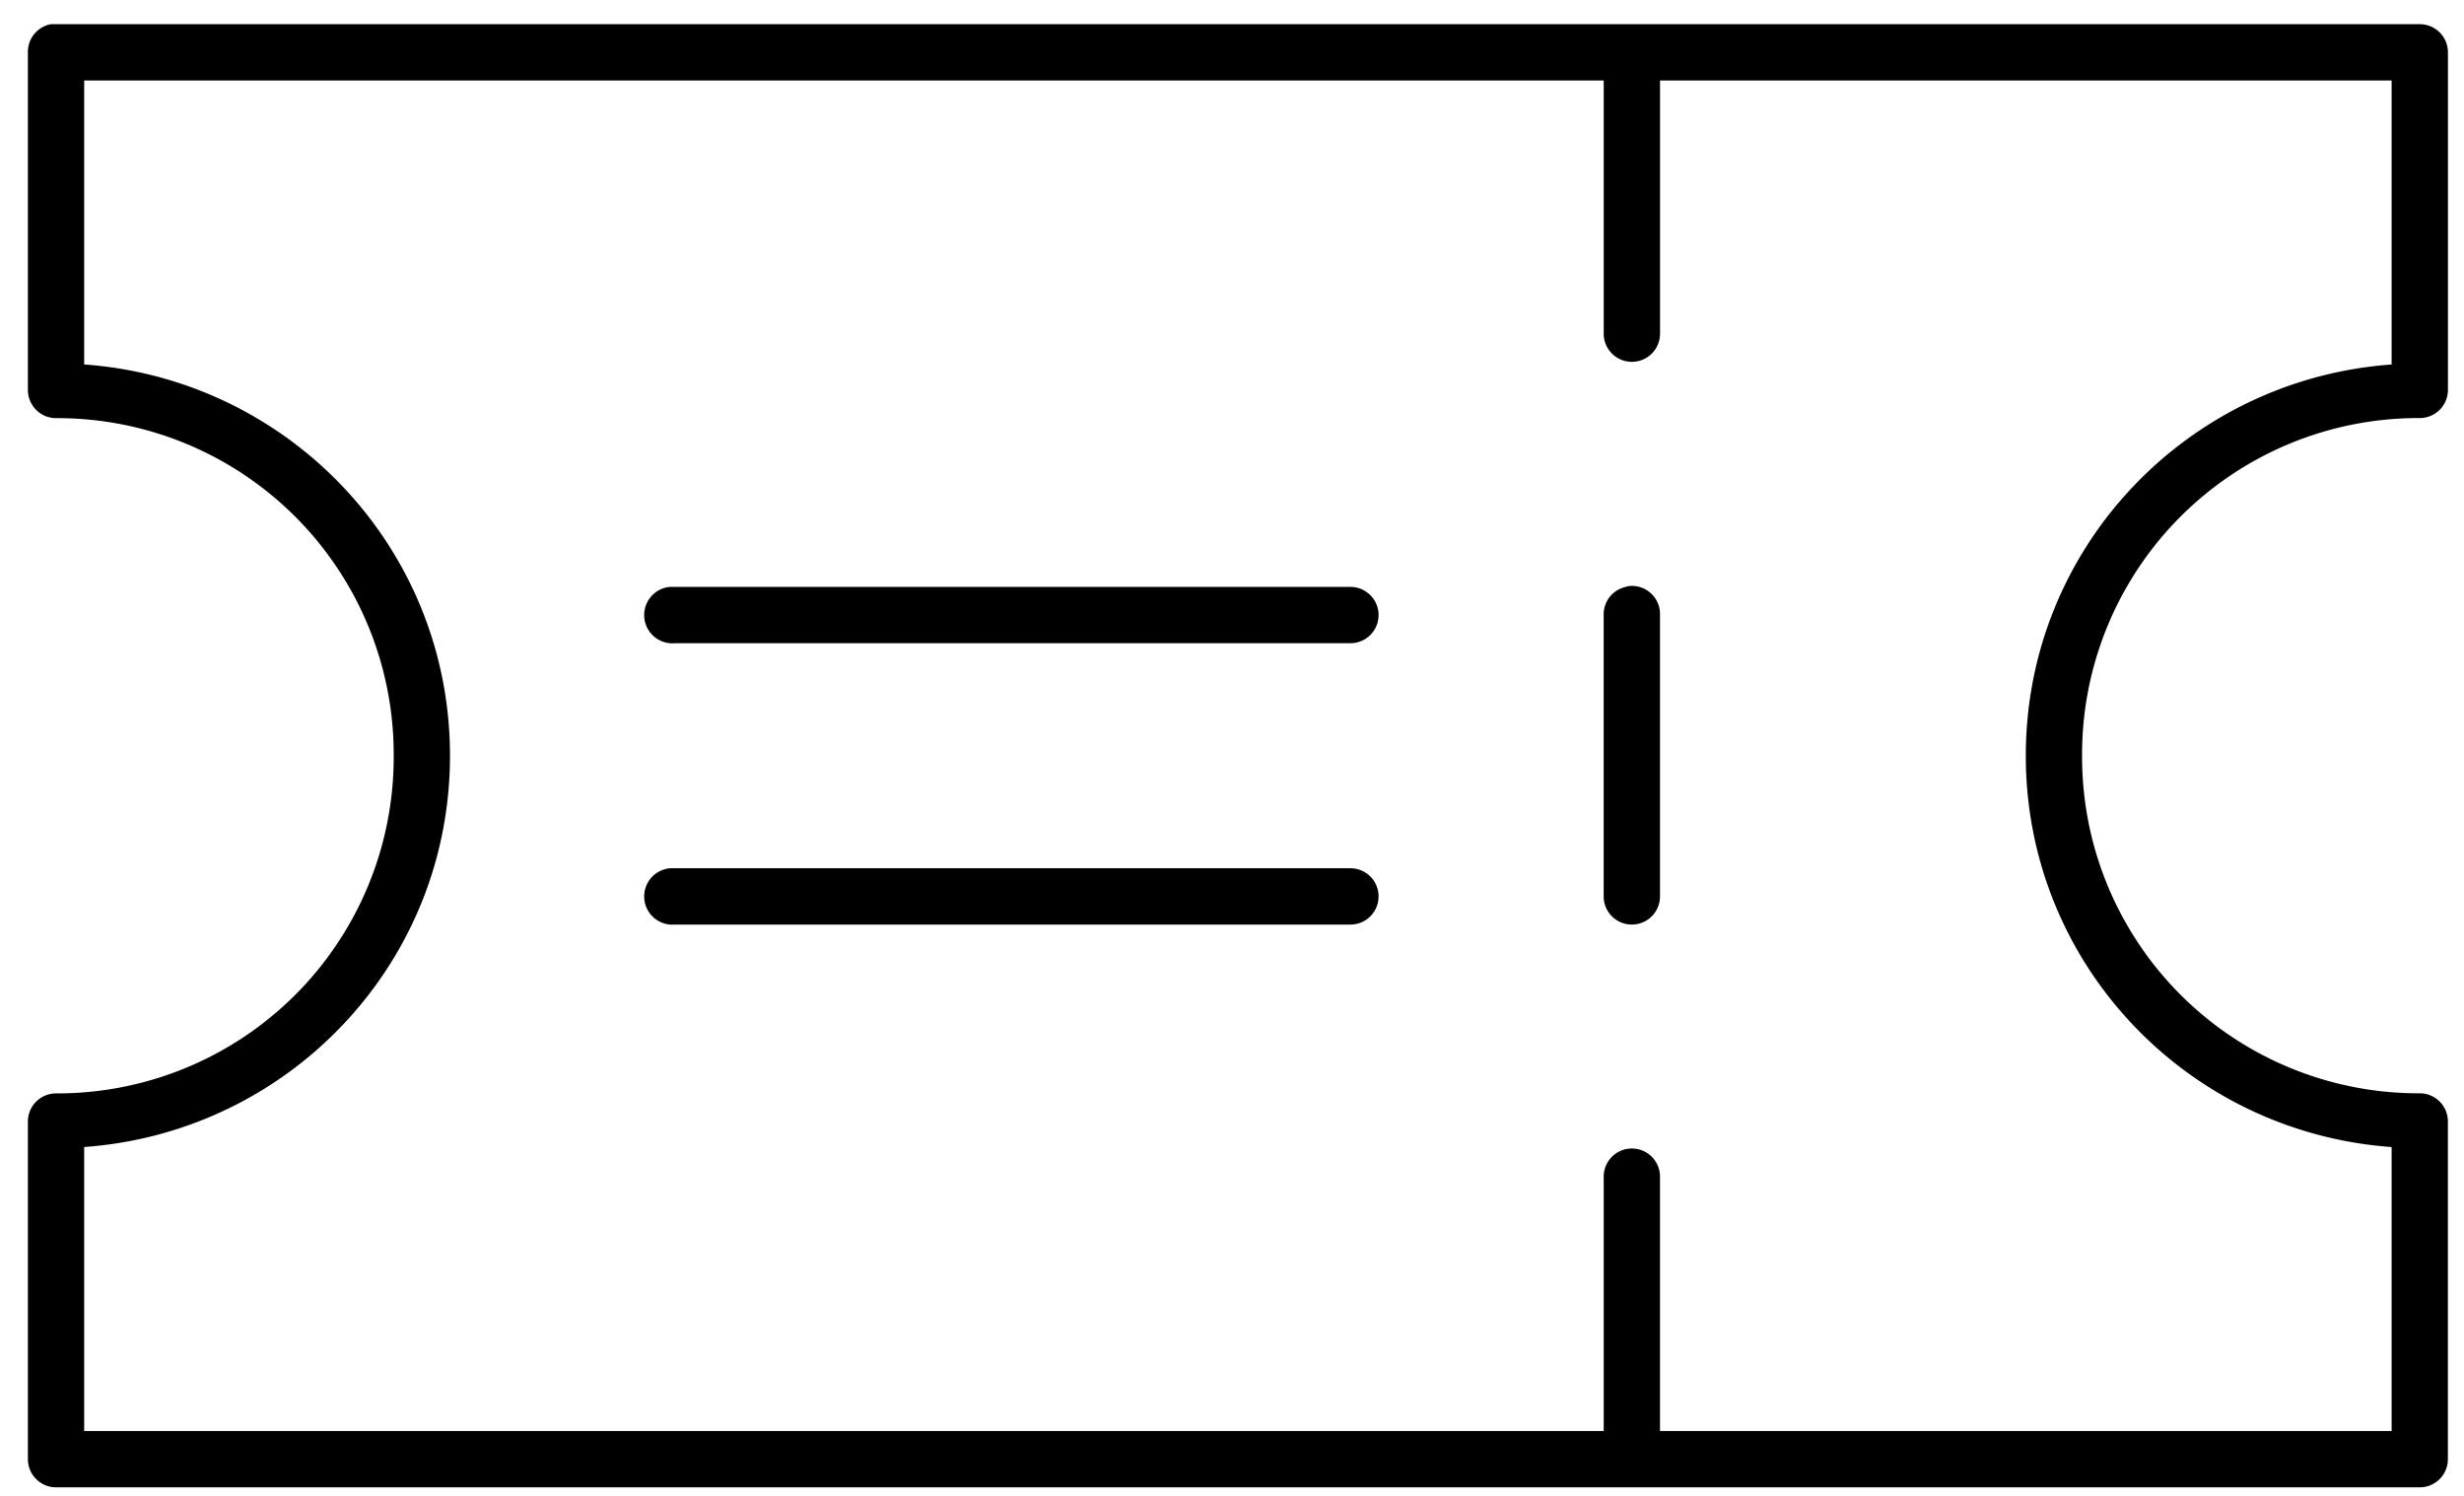
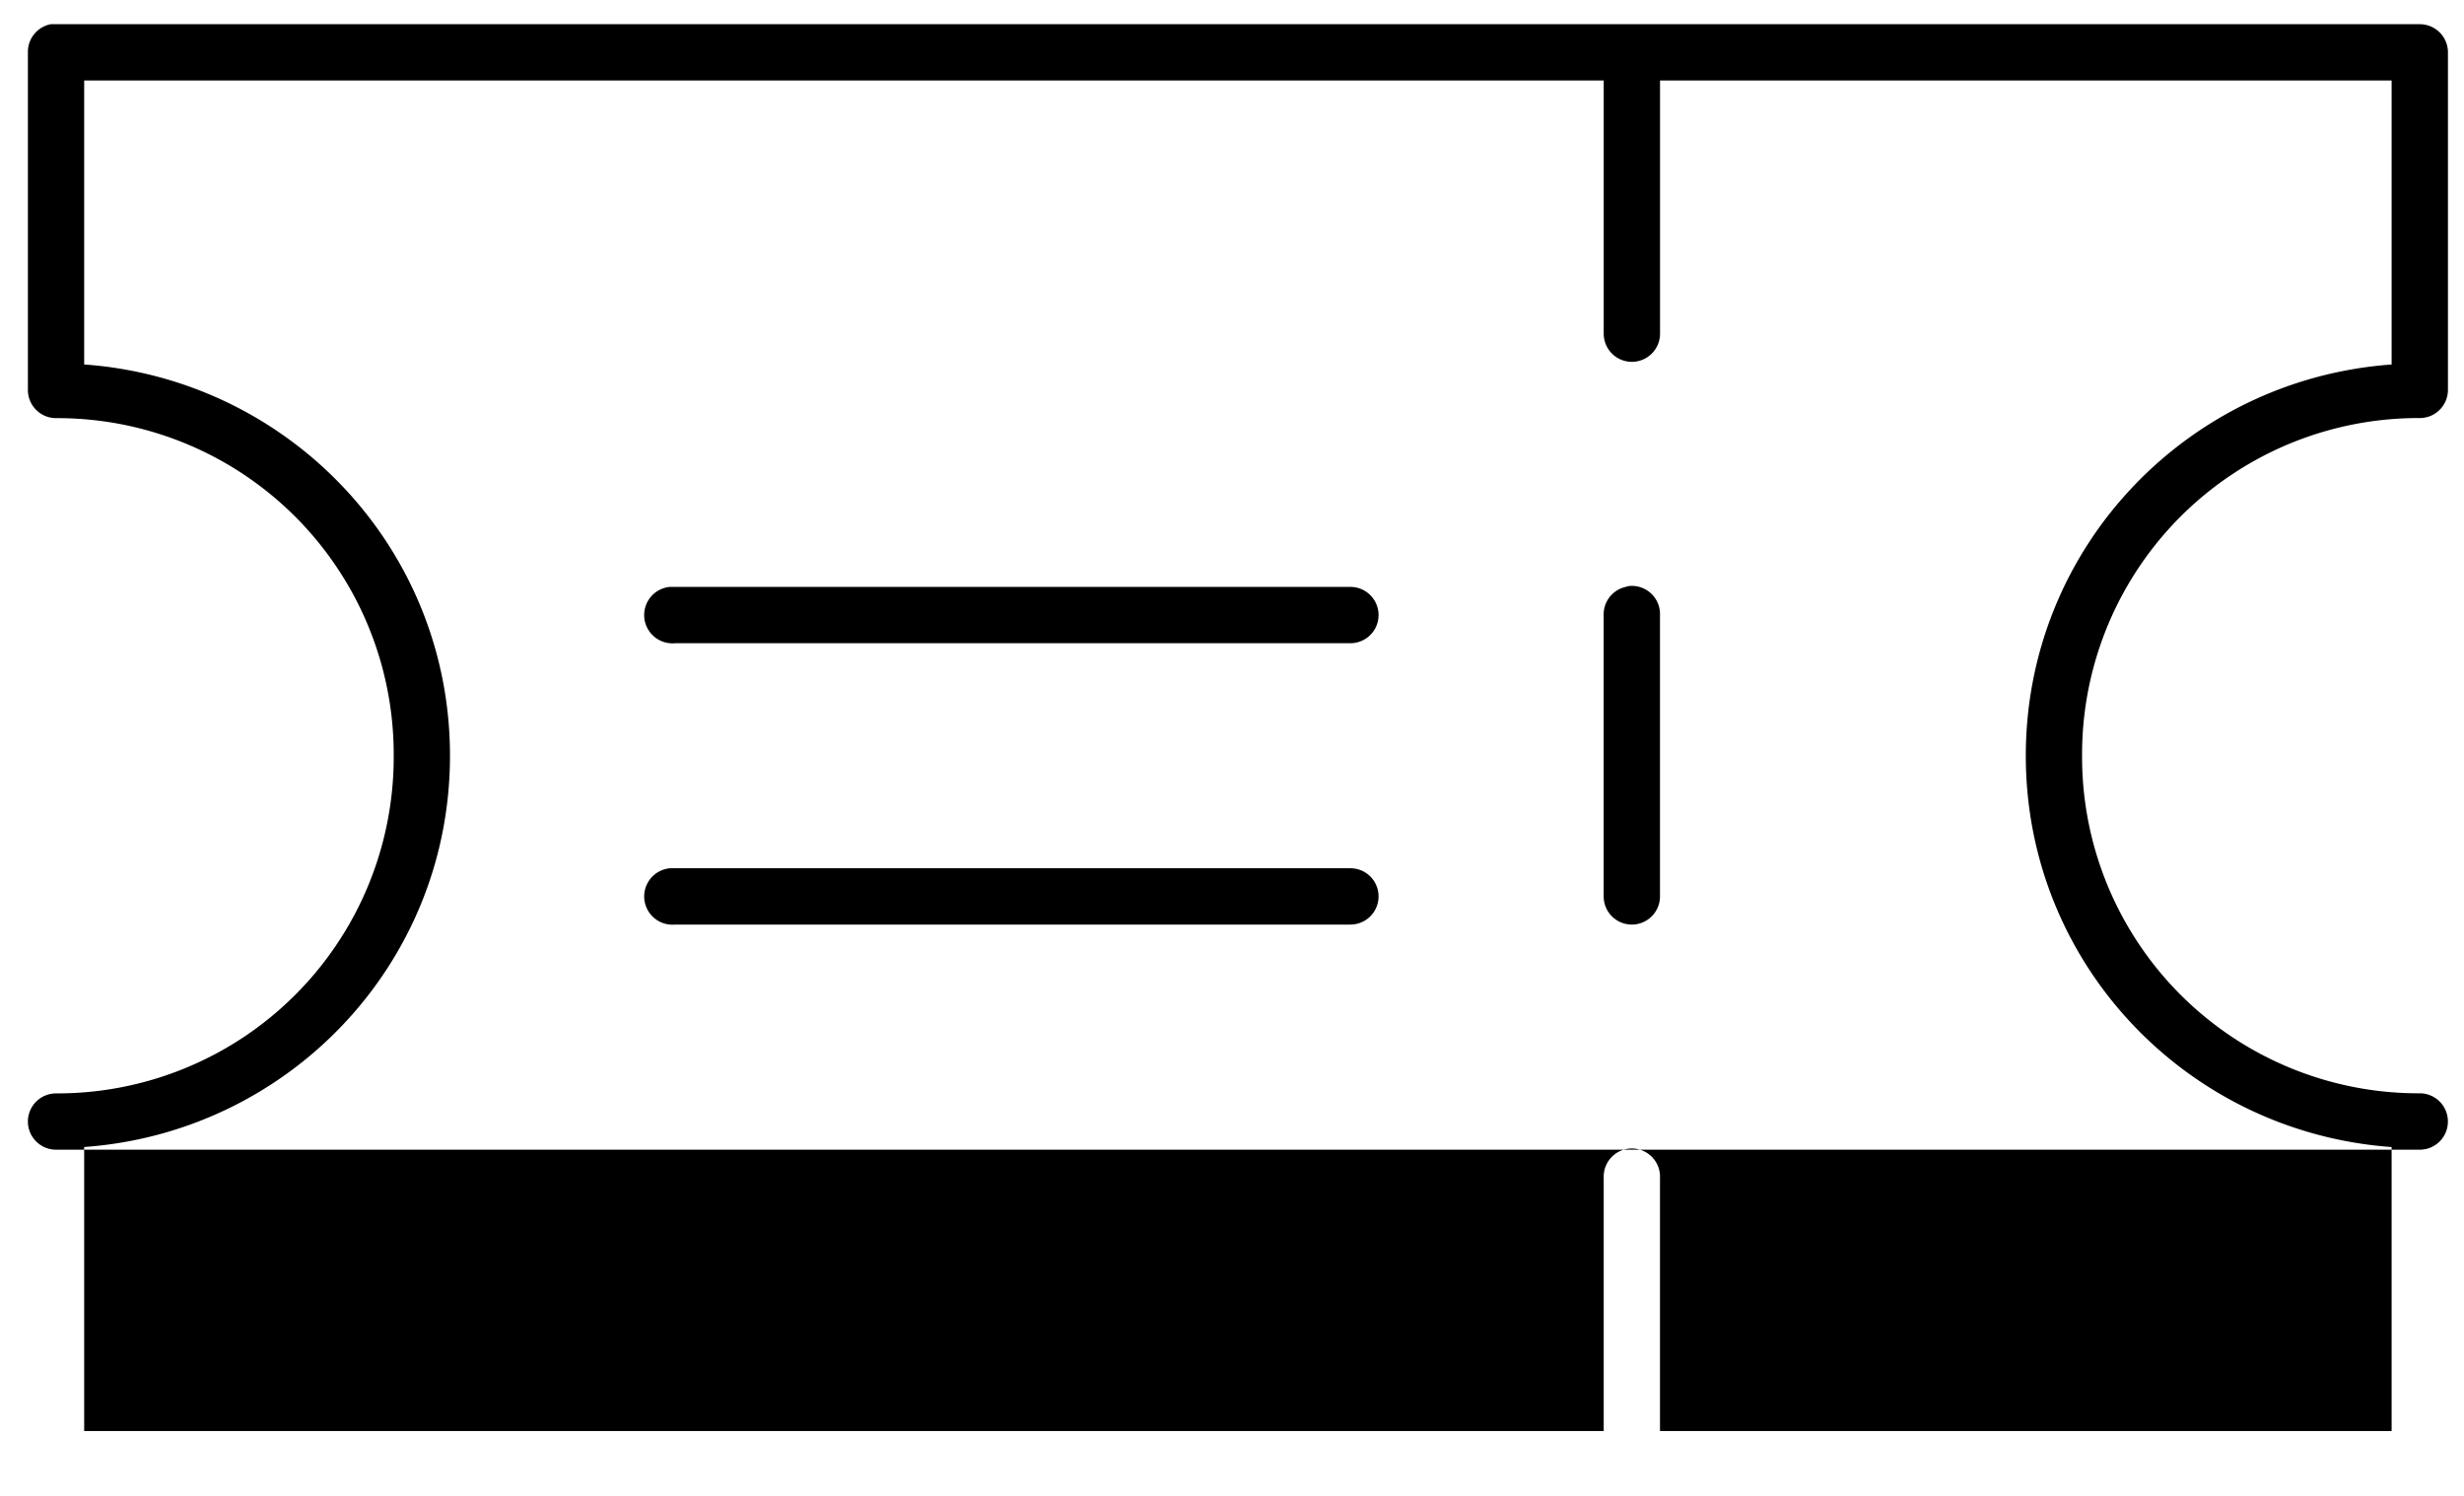
<svg xmlns="http://www.w3.org/2000/svg" width="56" height="34">
-   <path d="M1.154.55a.64.64 0 0 0-.52.64v7.674c0 .353.287.64.64.64a7.644 7.644 0 0 1 7.674 7.673 7.644 7.644 0 0 1-7.674 7.675.64.64 0 0 0-.64.64v7.674c0 .353.287.64.64.64h53.72a.64.64 0 0 0 .64-.64V25.49a.64.64 0 0 0-.64-.64 7.644 7.644 0 0 1-7.674-7.674 7.644 7.644 0 0 1 7.675-7.674.64.64 0 0 0 .64-.64V1.19a.64.64 0 0 0-.64-.64H1.154zm.76 1.279h34.534v5.755a.64.64 0 1 0 1.28 0V1.83h16.627v6.455c-4.643.334-8.314 4.164-8.314 8.893 0 4.73 3.67 8.56 8.314 8.894v6.455H37.727V26.77a.64.64 0 1 0-1.279 0v5.756H1.913v-6.455c4.644-.334 8.314-4.164 8.314-8.894 0-4.729-3.67-8.559-8.314-8.893V1.829zM37.027 13.32a.64.64 0 0 0-.08.02.64.64 0 0 0-.5.64v6.395a.64.64 0 1 0 1.28 0V13.98a.64.64 0 0 0-.7-.66zm-21.804.02a.642.642 0 0 0 .12 1.28h15.348a.64.64 0 1 0 0-1.28H15.224zm0 6.396a.642.642 0 1 0 .12 1.279h15.348a.64.64 0 1 0 0-1.28H15.224z" fill="#000" fill-rule="nonzero" />
+   <path d="M1.154.55a.64.64 0 0 0-.52.64v7.674c0 .353.287.64.64.64a7.644 7.644 0 0 1 7.674 7.673 7.644 7.644 0 0 1-7.674 7.675.64.64 0 0 0-.64.64c0 .353.287.64.64.64h53.72a.64.64 0 0 0 .64-.64V25.49a.64.64 0 0 0-.64-.64 7.644 7.644 0 0 1-7.674-7.674 7.644 7.644 0 0 1 7.675-7.674.64.64 0 0 0 .64-.64V1.19a.64.64 0 0 0-.64-.64H1.154zm.76 1.279h34.534v5.755a.64.64 0 1 0 1.28 0V1.83h16.627v6.455c-4.643.334-8.314 4.164-8.314 8.893 0 4.73 3.67 8.56 8.314 8.894v6.455H37.727V26.77a.64.64 0 1 0-1.279 0v5.756H1.913v-6.455c4.644-.334 8.314-4.164 8.314-8.894 0-4.729-3.67-8.559-8.314-8.893V1.829zM37.027 13.32a.64.64 0 0 0-.08.02.64.64 0 0 0-.5.64v6.395a.64.64 0 1 0 1.28 0V13.98a.64.64 0 0 0-.7-.66zm-21.804.02a.642.642 0 0 0 .12 1.28h15.348a.64.64 0 1 0 0-1.28H15.224zm0 6.396a.642.642 0 1 0 .12 1.279h15.348a.64.64 0 1 0 0-1.28H15.224z" fill="#000" fill-rule="nonzero" />
</svg>